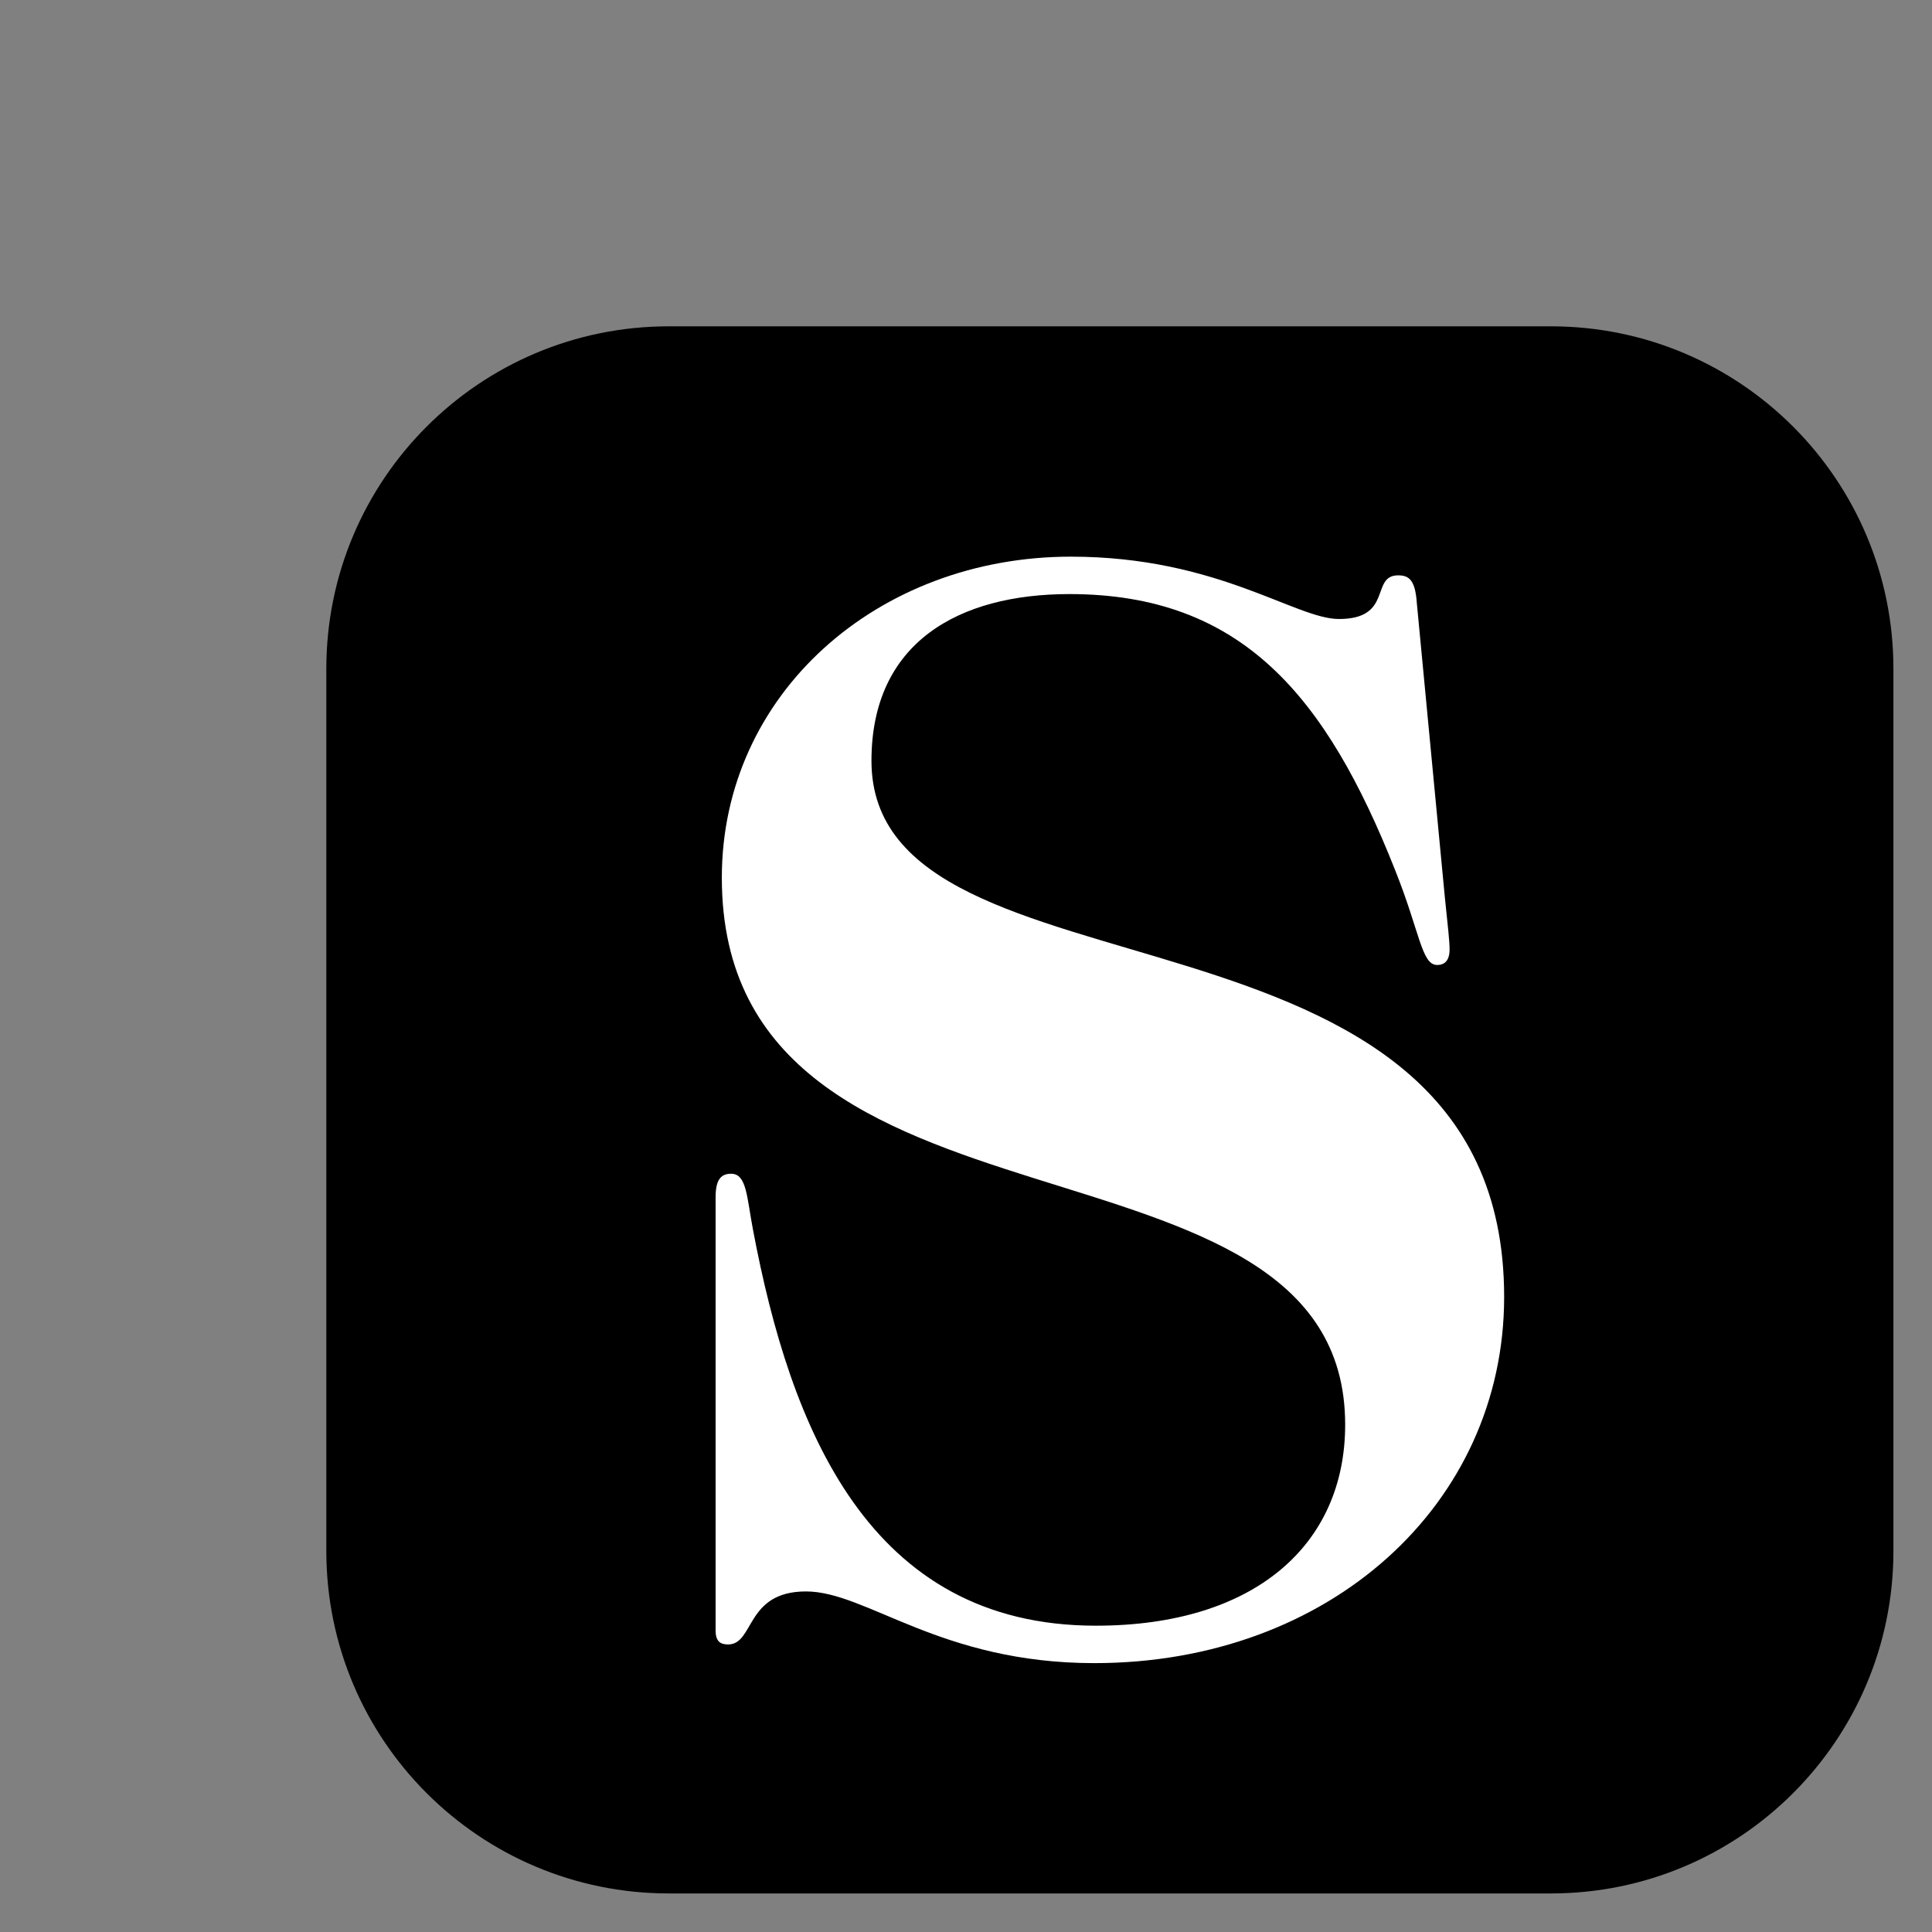
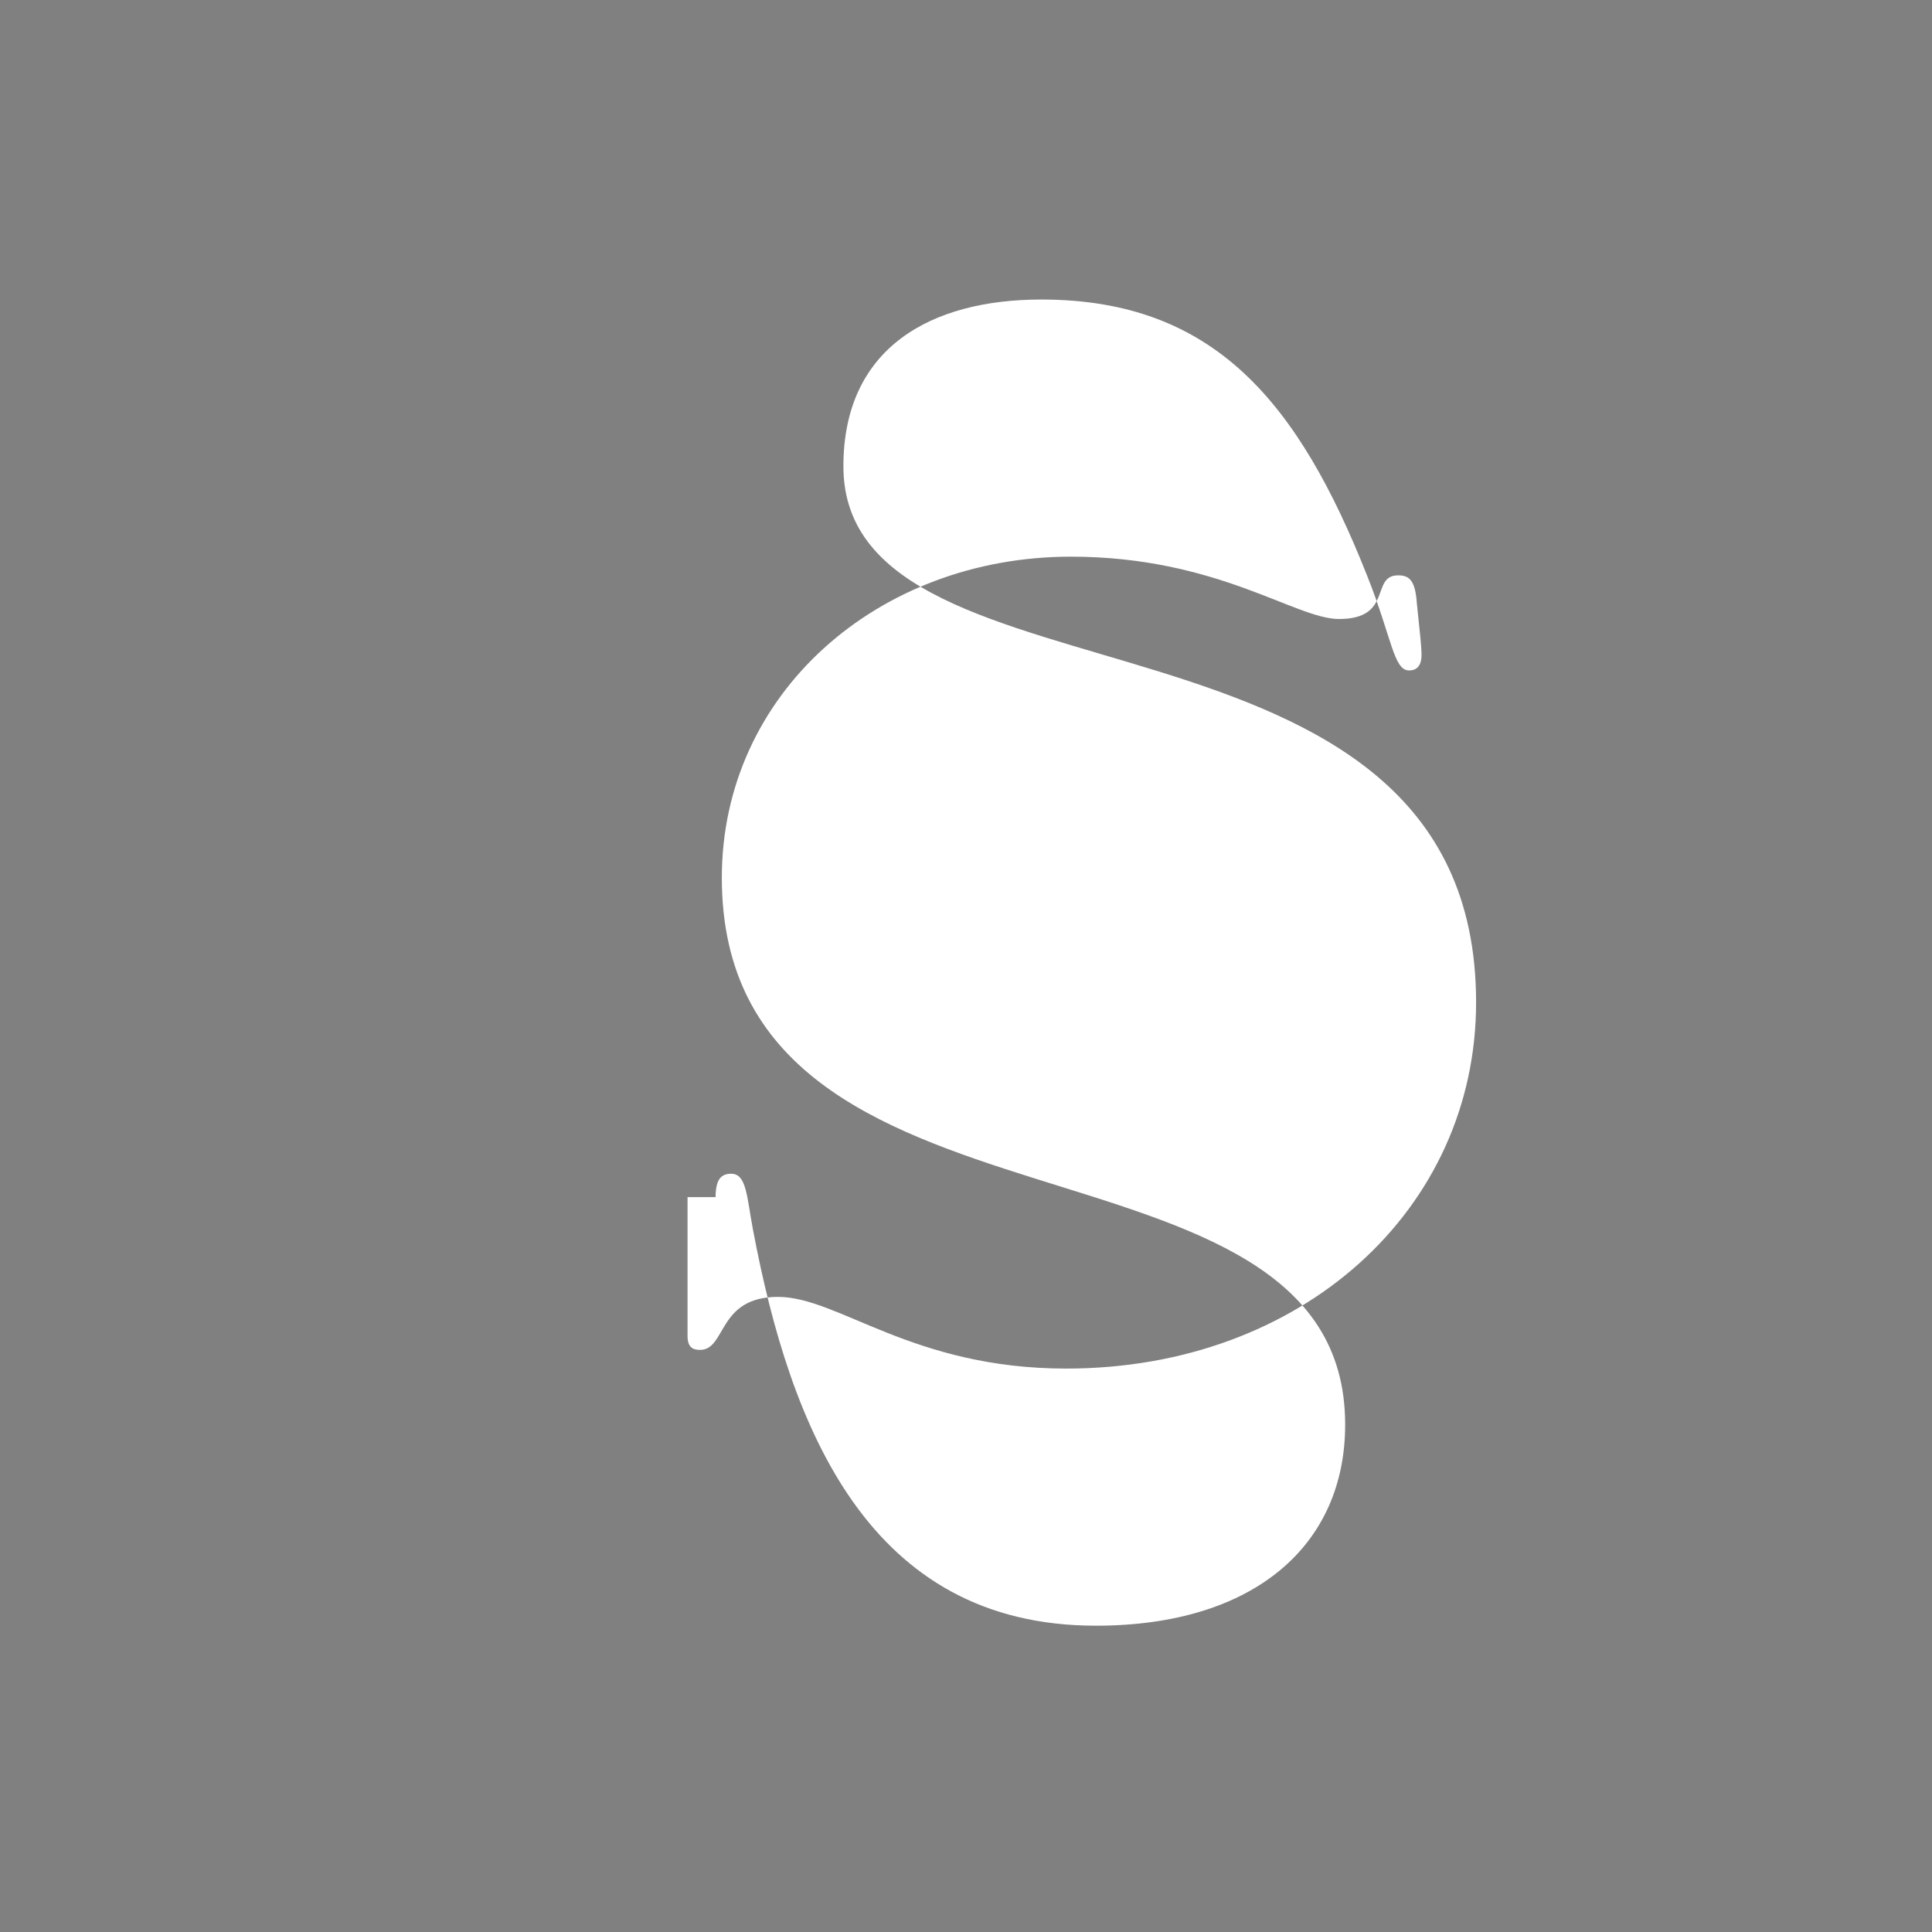
<svg xmlns="http://www.w3.org/2000/svg" version="1.1" id="Layer_1" x="0px" y="0px" viewBox="0 0 940 940" style="enable-background:new 0 0 940 940;" xml:space="preserve">
  <rect x="0" y="0" width="940" height="940" fill="#808080" stroke="none" />
  <style type="text/css">
	.st0{fill:#FFFFFF;}
</style>
-   <path d="M754.6,921.24H325.4c-92.03,0-166.63-74.6-166.63-166.63V325.4c0-92.03,74.6-166.63,166.63-166.63h429.2  c92.03,0,166.63,74.6,166.63,166.63v429.2C921.24,846.63,846.63,921.24,754.6,921.24z" />
-   <path class="st0" d="M348.17,582.46c0-9.1,3.04-11.38,7.58-11.38c7.58,0,7.58,11.38,10.62,27.3  c18.19,96.29,56.11,192.59,166.8,192.59c77.34,0,121.31-39.43,121.31-97.81c0-153.16-303.28-78.1-303.28-266.13  c0-89.47,75.82-156.19,169.84-156.19c71.27,0,109.18,30.33,130.41,30.33c26.54,0,15.17-21.24,28.81-21.24  c5.31,0,8.34,2.28,9.1,13.65l13.65,143.31c1.52,14.41,2.27,21.23,2.27,25.02c0,5.31-2.27,7.59-6.06,7.59  c-7.58,0-8.34-15.93-20.47-46.25c-33.36-84.16-74.3-134.21-158.46-134.21c-53.83,0-96.29,23.51-96.29,81.13  c0,124.35,307.83,55.35,307.83,260.83c0,100.84-84.92,178.18-199.41,178.18c-75.06,0-110.7-34.88-140.27-34.88  c-29.57,0-25.02,25.79-37.91,25.79c-3.79,0-6.07-1.52-6.07-6.83V582.46z" />
+   <path class="st0" d="M348.17,582.46c0-9.1,3.04-11.38,7.58-11.38c7.58,0,7.58,11.38,10.62,27.3  c18.19,96.29,56.11,192.59,166.8,192.59c77.34,0,121.31-39.43,121.31-97.81c0-153.16-303.28-78.1-303.28-266.13  c0-89.47,75.82-156.19,169.84-156.19c71.27,0,109.18,30.33,130.41,30.33c26.54,0,15.17-21.24,28.81-21.24  c5.31,0,8.34,2.28,9.1,13.65c1.52,14.41,2.27,21.23,2.27,25.02c0,5.31-2.27,7.59-6.06,7.59  c-7.58,0-8.34-15.93-20.47-46.25c-33.36-84.16-74.3-134.21-158.46-134.21c-53.83,0-96.29,23.51-96.29,81.13  c0,124.35,307.83,55.35,307.83,260.83c0,100.84-84.92,178.18-199.41,178.18c-75.06,0-110.7-34.88-140.27-34.88  c-29.57,0-25.02,25.79-37.91,25.79c-3.79,0-6.07-1.52-6.07-6.83V582.46z" />
</svg>